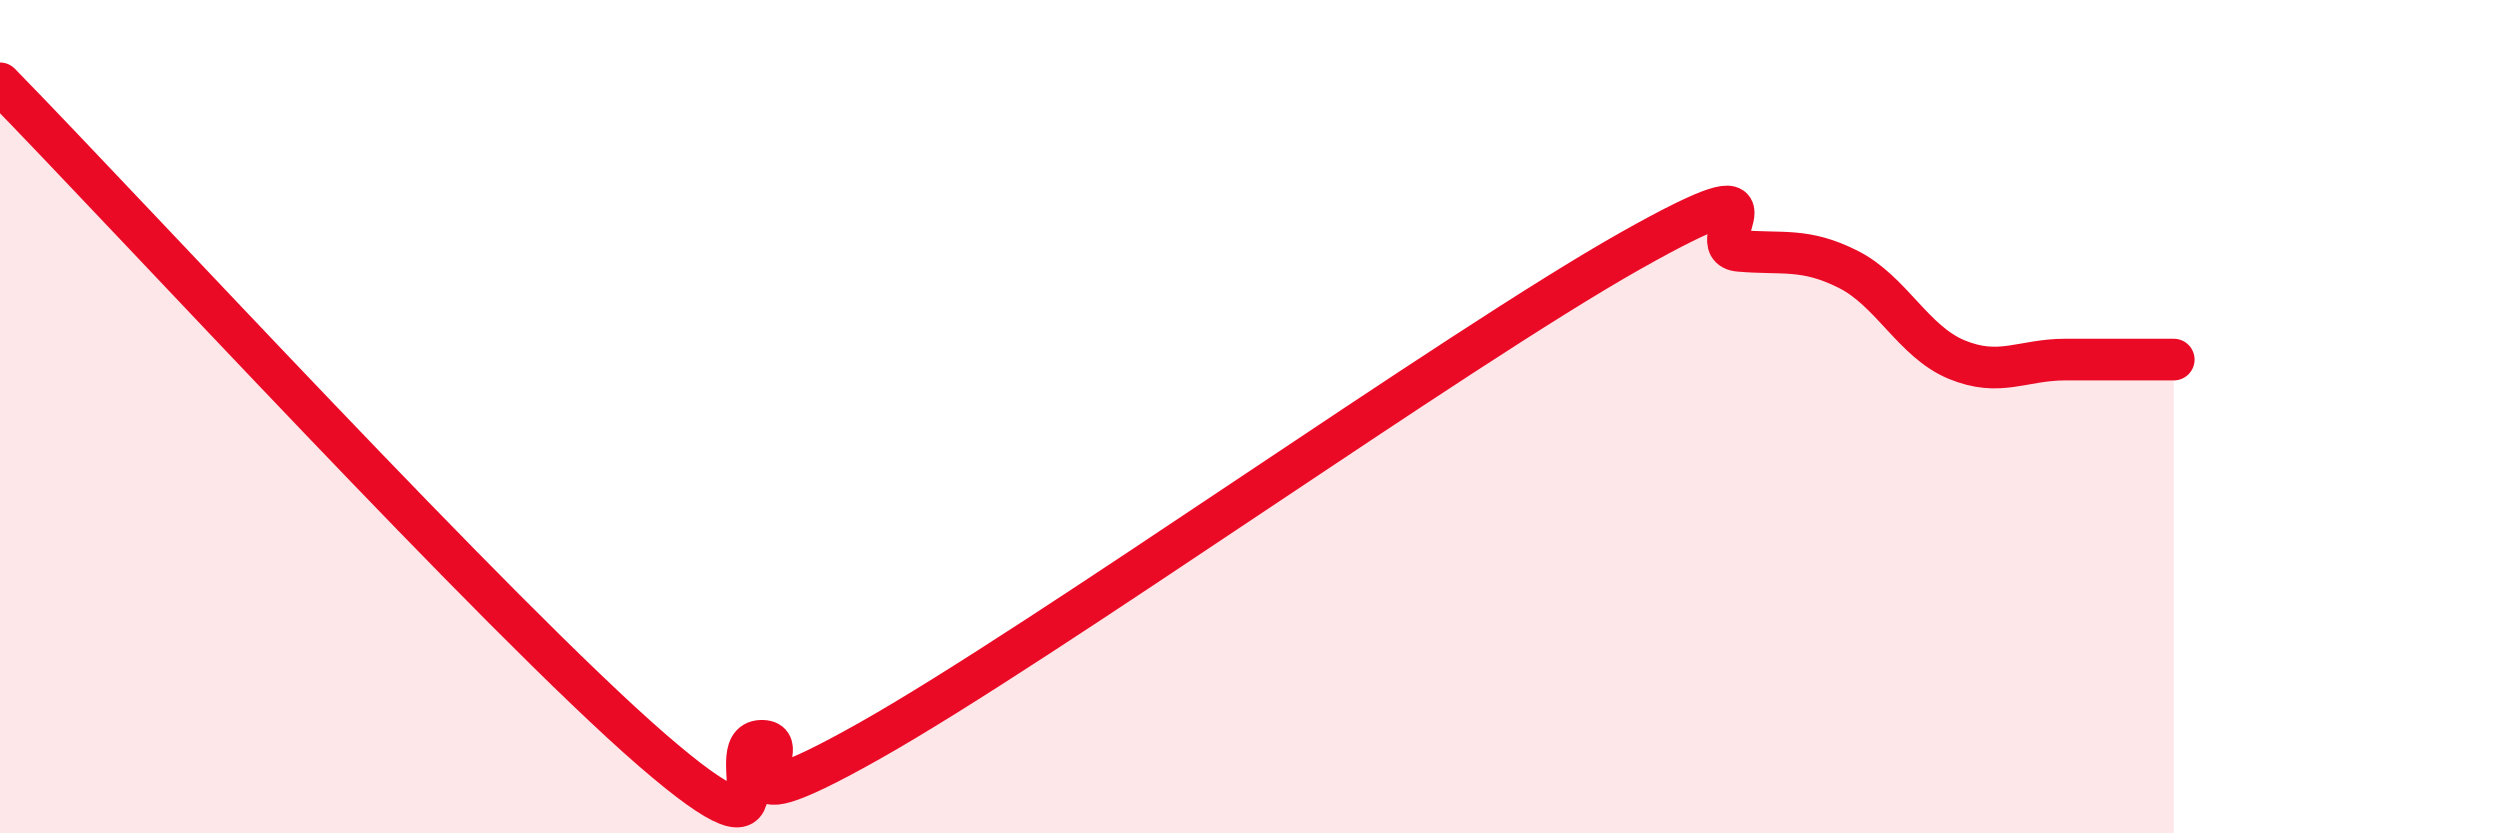
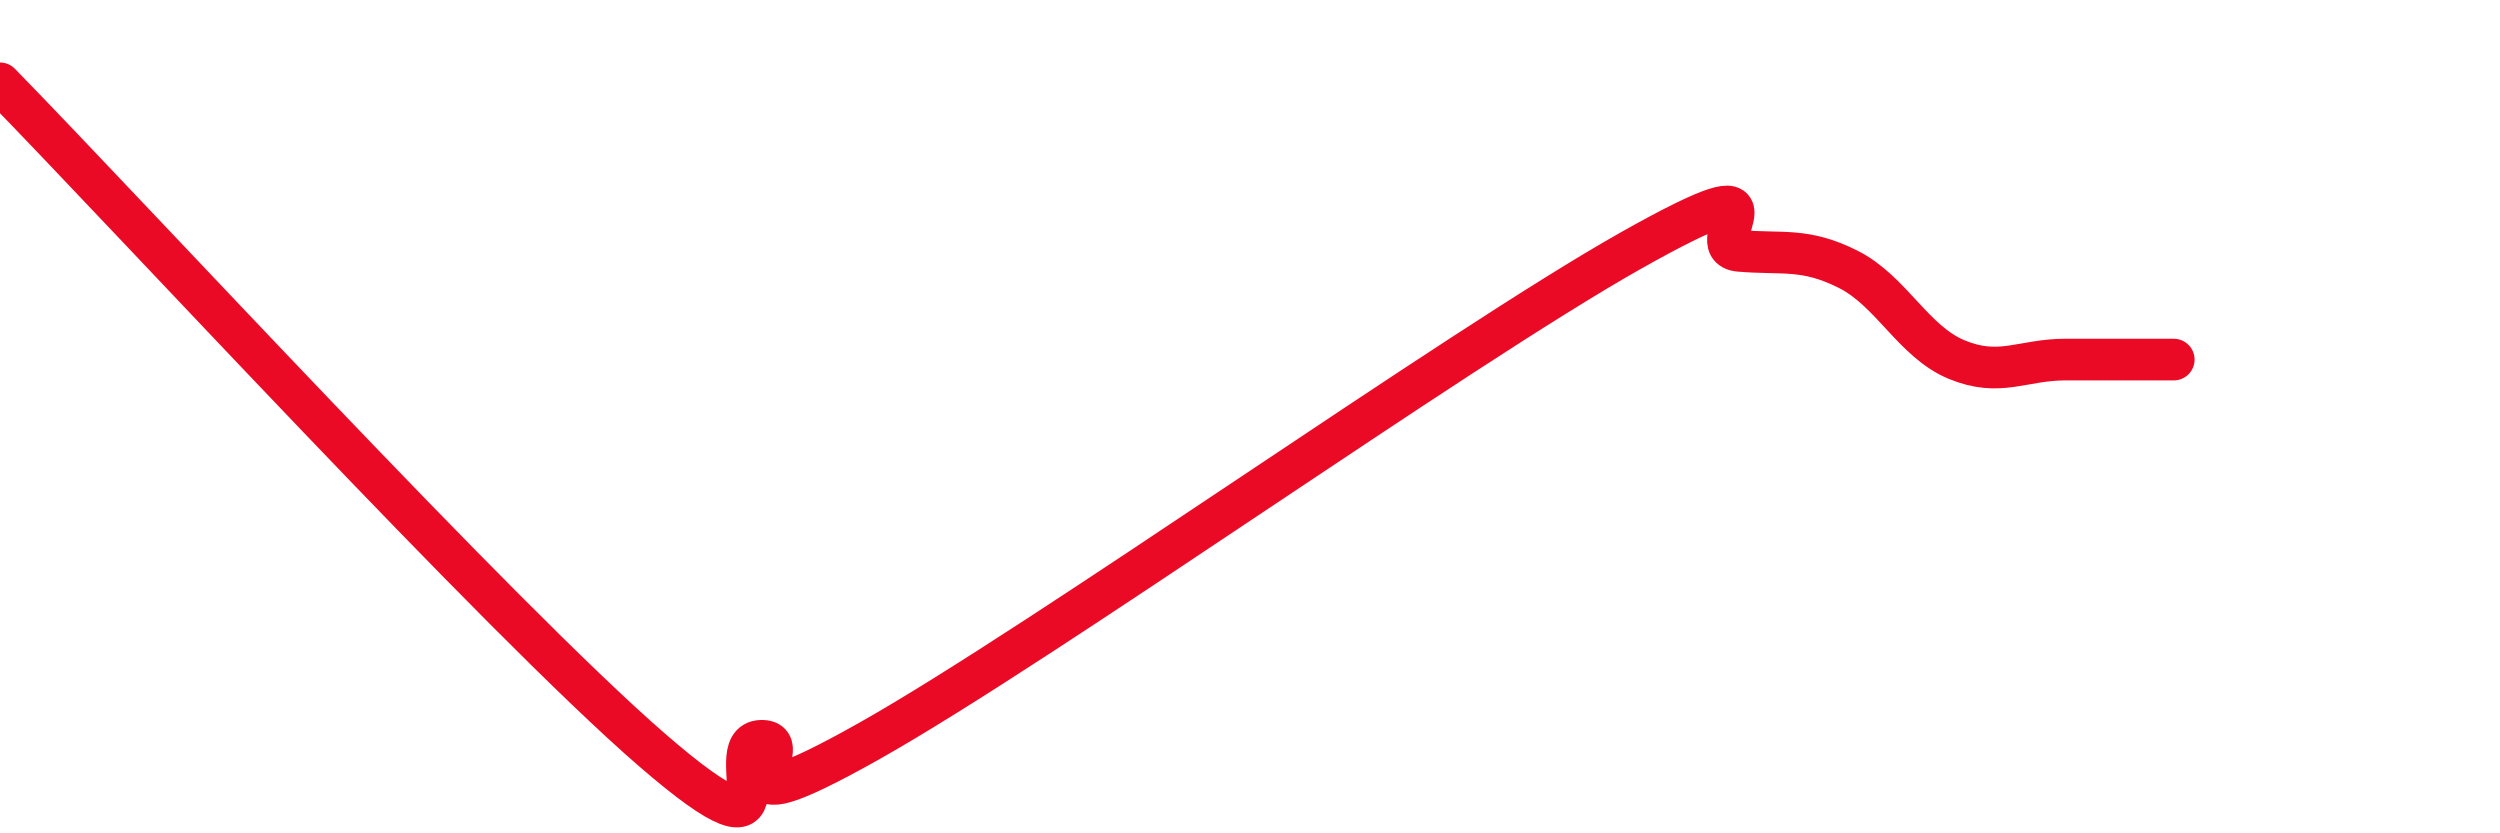
<svg xmlns="http://www.w3.org/2000/svg" width="60" height="20" viewBox="0 0 60 20">
-   <path d="M 0,2 C 3.13,5.2 12,14.84 15.65,18 C 19.3,21.16 17.22,17.82 18.26,17.78 C 19.3,17.74 16.7,20.13 20.87,17.78 C 25.04,15.43 34.96,8.37 39.13,6.02 C 43.3,3.67 40.7,5.93 41.74,6.02 C 42.78,6.11 43.31,5.94 44.35,6.46 C 45.39,6.98 45.92,8.2 46.96,8.63 C 48,9.06 48.53,8.63 49.57,8.63 C 50.61,8.63 51.65,8.63 52.17,8.63L52.17 20L0 20Z" fill="#EB0A25" opacity="0.1" stroke-linecap="round" stroke-linejoin="round" />
  <path d="M 0,2 C 3.13,5.2 12,14.84 15.65,18 C 19.3,21.16 17.22,17.82 18.26,17.78 C 19.3,17.74 16.7,20.13 20.87,17.78 C 25.04,15.43 34.96,8.37 39.13,6.02 C 43.3,3.67 40.7,5.93 41.74,6.02 C 42.78,6.11 43.31,5.94 44.35,6.46 C 45.39,6.98 45.92,8.2 46.96,8.63 C 48,9.06 48.53,8.63 49.57,8.63 C 50.61,8.63 51.65,8.63 52.17,8.63" stroke="#EB0A25" stroke-width="1" fill="none" stroke-linecap="round" stroke-linejoin="round" />
</svg>